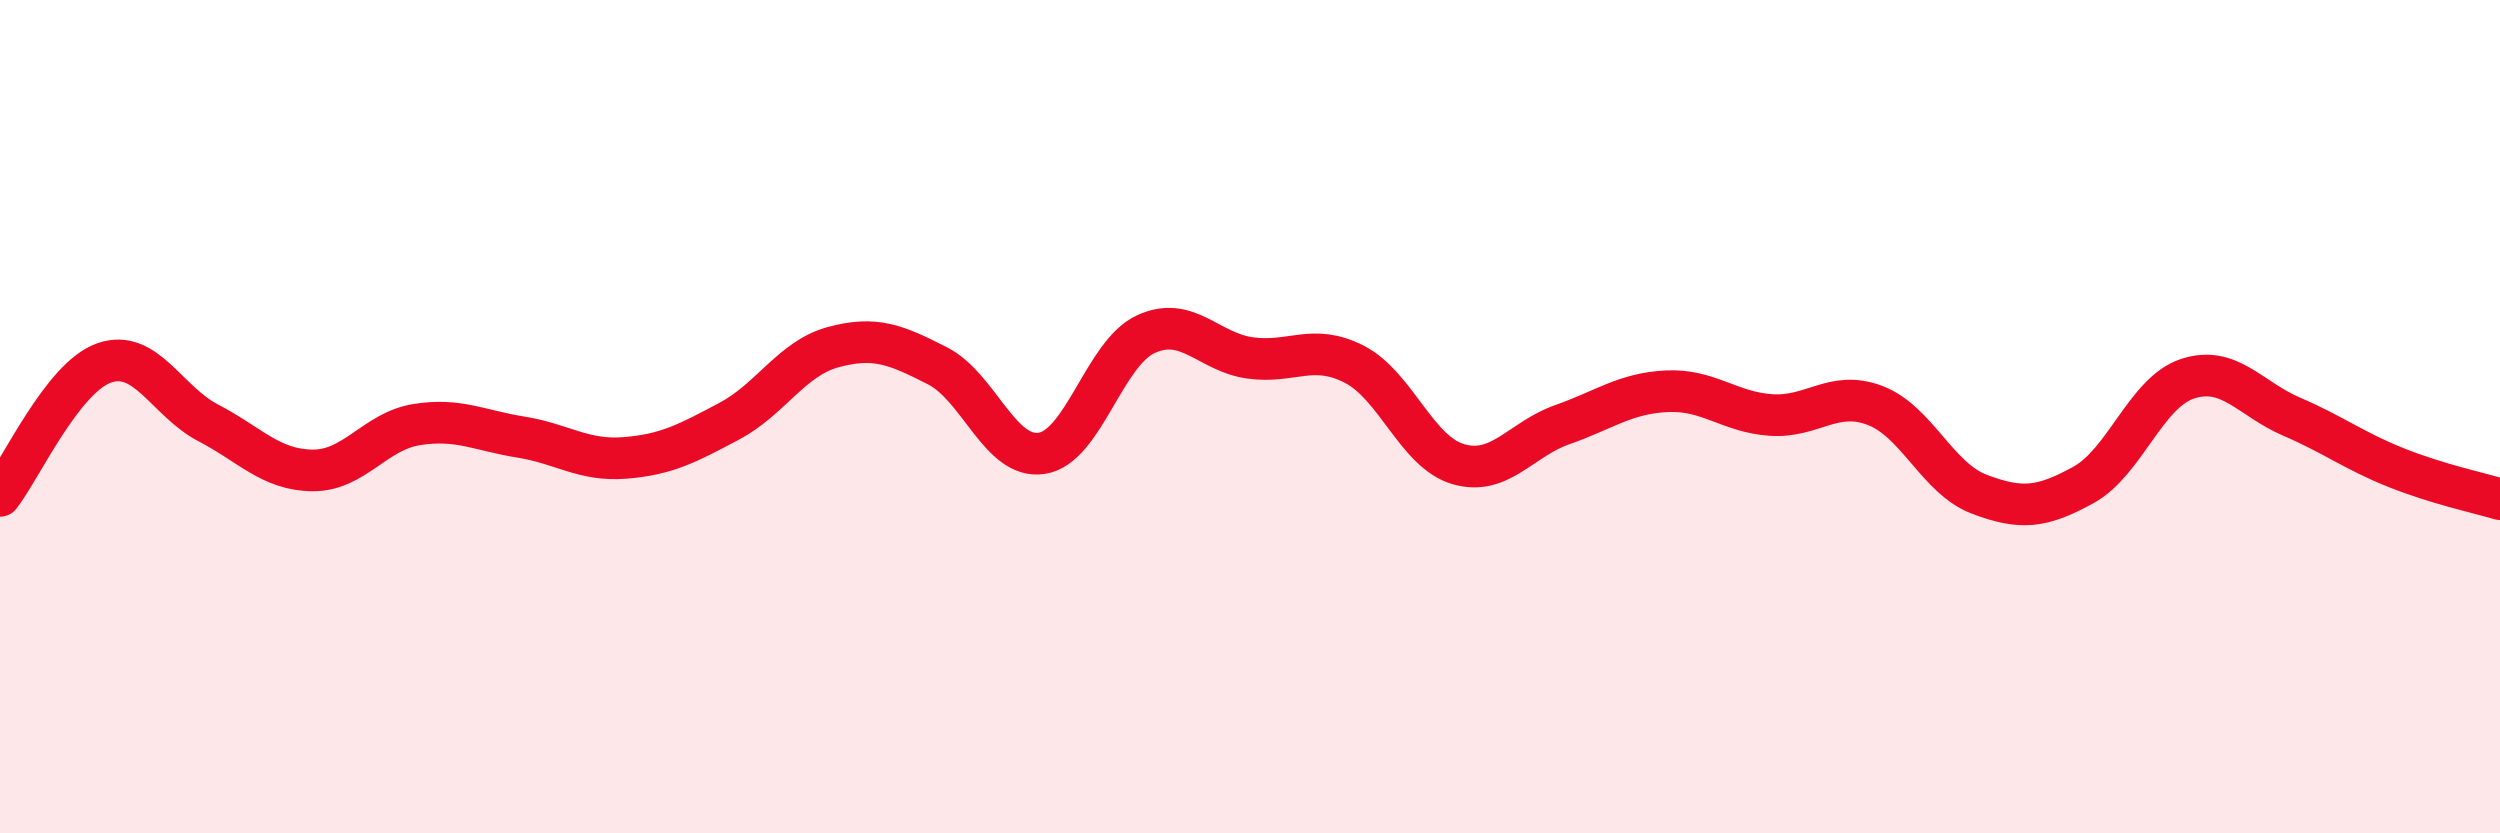
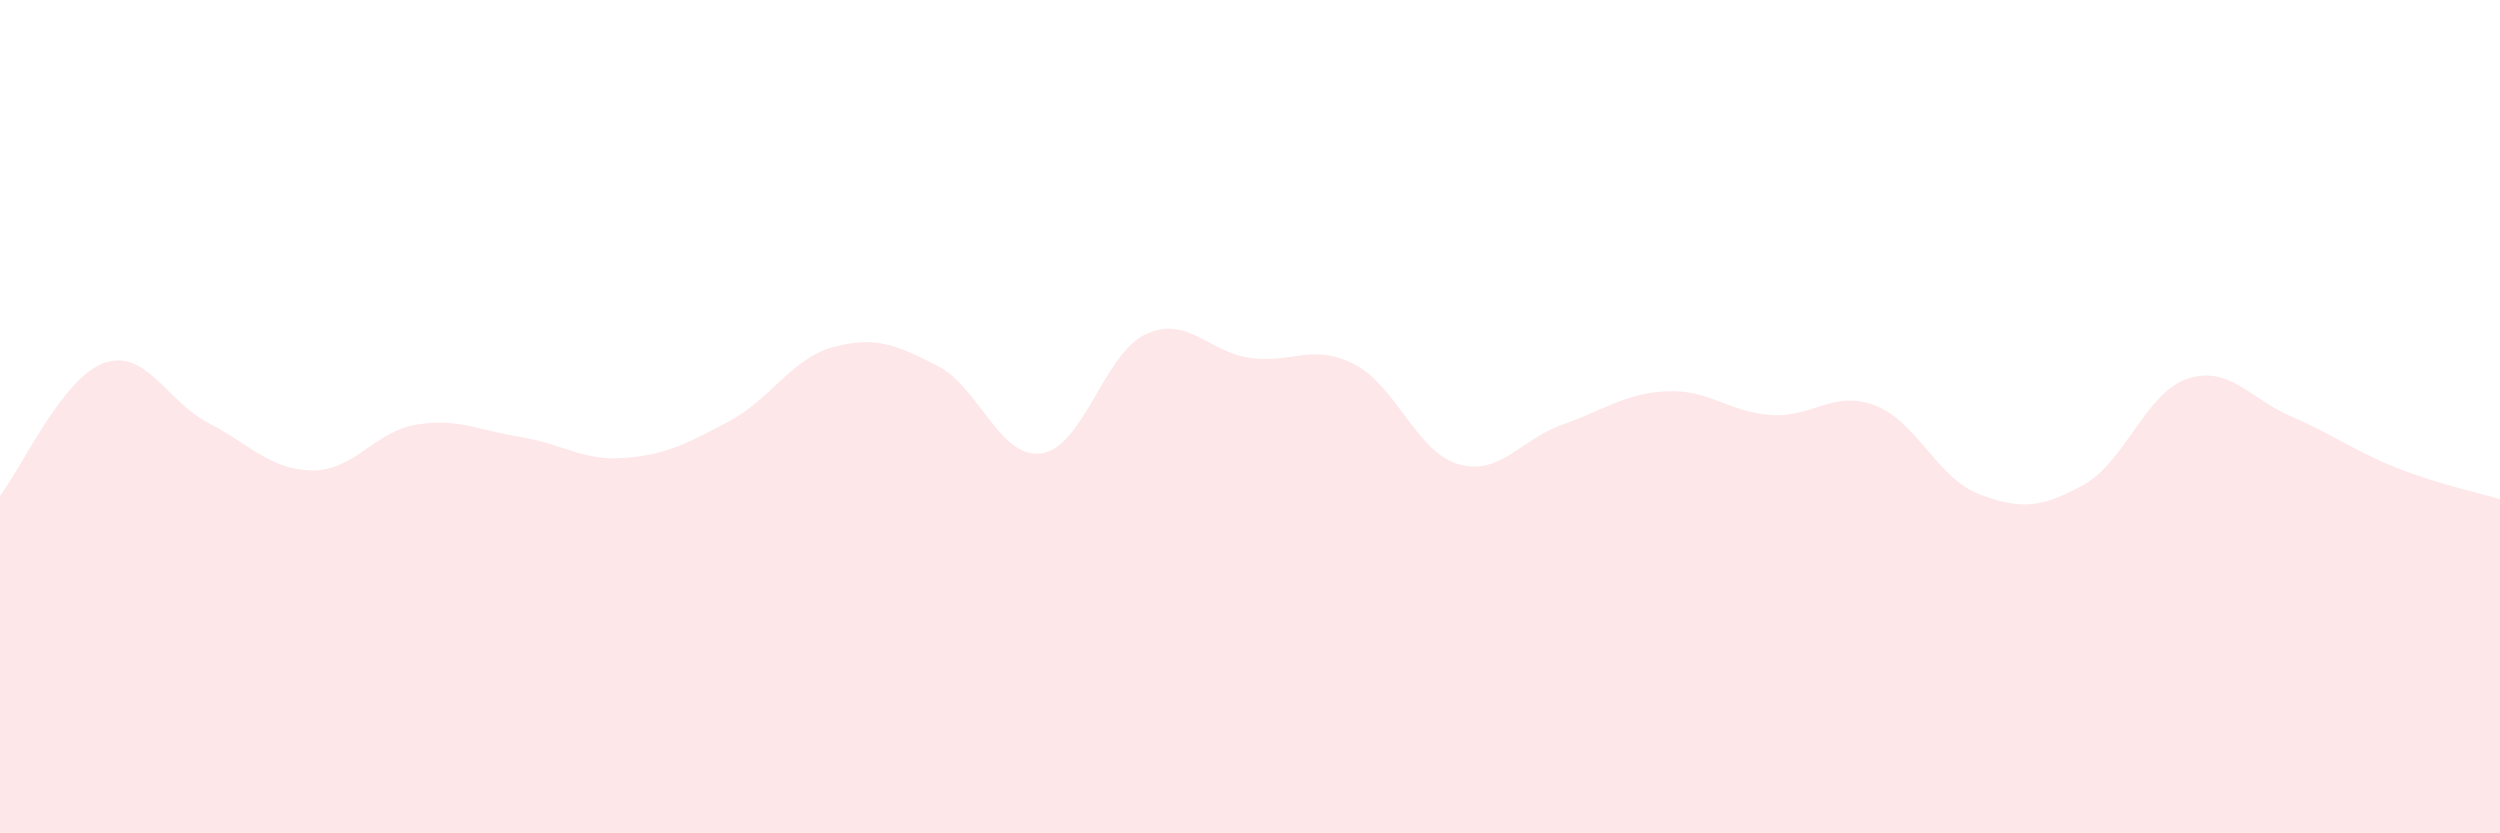
<svg xmlns="http://www.w3.org/2000/svg" width="60" height="20" viewBox="0 0 60 20">
  <path d="M 0,11.9 C 0.5,11.26 1.5,9.06 2.5,8.71 C 3.5,8.36 4,9.63 5,10.15 C 6,10.67 6.5,11.28 7.5,11.29 C 8.5,11.3 9,10.35 10,10.19 C 11,10.03 11.5,10.33 12.5,10.49 C 13.5,10.65 14,11.07 15,10.99 C 16,10.91 16.5,10.64 17.5,10.11 C 18.5,9.58 19,8.6 20,8.33 C 21,8.06 21.5,8.27 22.5,8.78 C 23.5,9.29 24,11.03 25,10.88 C 26,10.73 26.5,8.48 27.5,8.02 C 28.5,7.56 29,8.45 30,8.59 C 31,8.73 31.5,8.23 32.5,8.74 C 33.5,9.25 34,10.85 35,11.14 C 36,11.43 36.5,10.54 37.5,10.19 C 38.5,9.84 39,9.44 40,9.39 C 41,9.34 41.5,9.89 42.5,9.96 C 43.5,10.03 44,9.35 45,9.73 C 46,10.11 46.5,11.48 47.5,11.86 C 48.5,12.24 49,12.19 50,11.64 C 51,11.09 51.5,9.42 52.5,9.09 C 53.5,8.76 54,9.57 55,10 C 56,10.43 56.5,10.82 57.5,11.22 C 58.5,11.62 59.5,11.83 60,11.98L60 20L0 20Z" fill="#EB0A25" opacity="0.1" stroke-linecap="round" stroke-linejoin="round" />
-   <path d="M 0,11.9 C 0.5,11.26 1.5,9.06 2.5,8.71 C 3.5,8.36 4,9.63 5,10.15 C 6,10.67 6.5,11.28 7.5,11.29 C 8.5,11.3 9,10.35 10,10.19 C 11,10.03 11.5,10.33 12.5,10.49 C 13.5,10.65 14,11.07 15,10.99 C 16,10.91 16.5,10.64 17.5,10.11 C 18.5,9.58 19,8.6 20,8.33 C 21,8.06 21.5,8.27 22.5,8.78 C 23.5,9.29 24,11.03 25,10.88 C 26,10.73 26.5,8.48 27.5,8.02 C 28.5,7.56 29,8.45 30,8.59 C 31,8.73 31.5,8.23 32.5,8.74 C 33.5,9.25 34,10.85 35,11.14 C 36,11.43 36.5,10.54 37.5,10.19 C 38.5,9.84 39,9.44 40,9.39 C 41,9.34 41.5,9.89 42.5,9.96 C 43.5,10.03 44,9.35 45,9.73 C 46,10.11 46.5,11.48 47.5,11.86 C 48.5,12.24 49,12.19 50,11.64 C 51,11.09 51.5,9.42 52.5,9.09 C 53.5,8.76 54,9.57 55,10 C 56,10.43 56.5,10.82 57.5,11.22 C 58.5,11.62 59.5,11.83 60,11.98" stroke="#EB0A25" stroke-width="1" fill="none" stroke-linecap="round" stroke-linejoin="round" />
</svg>